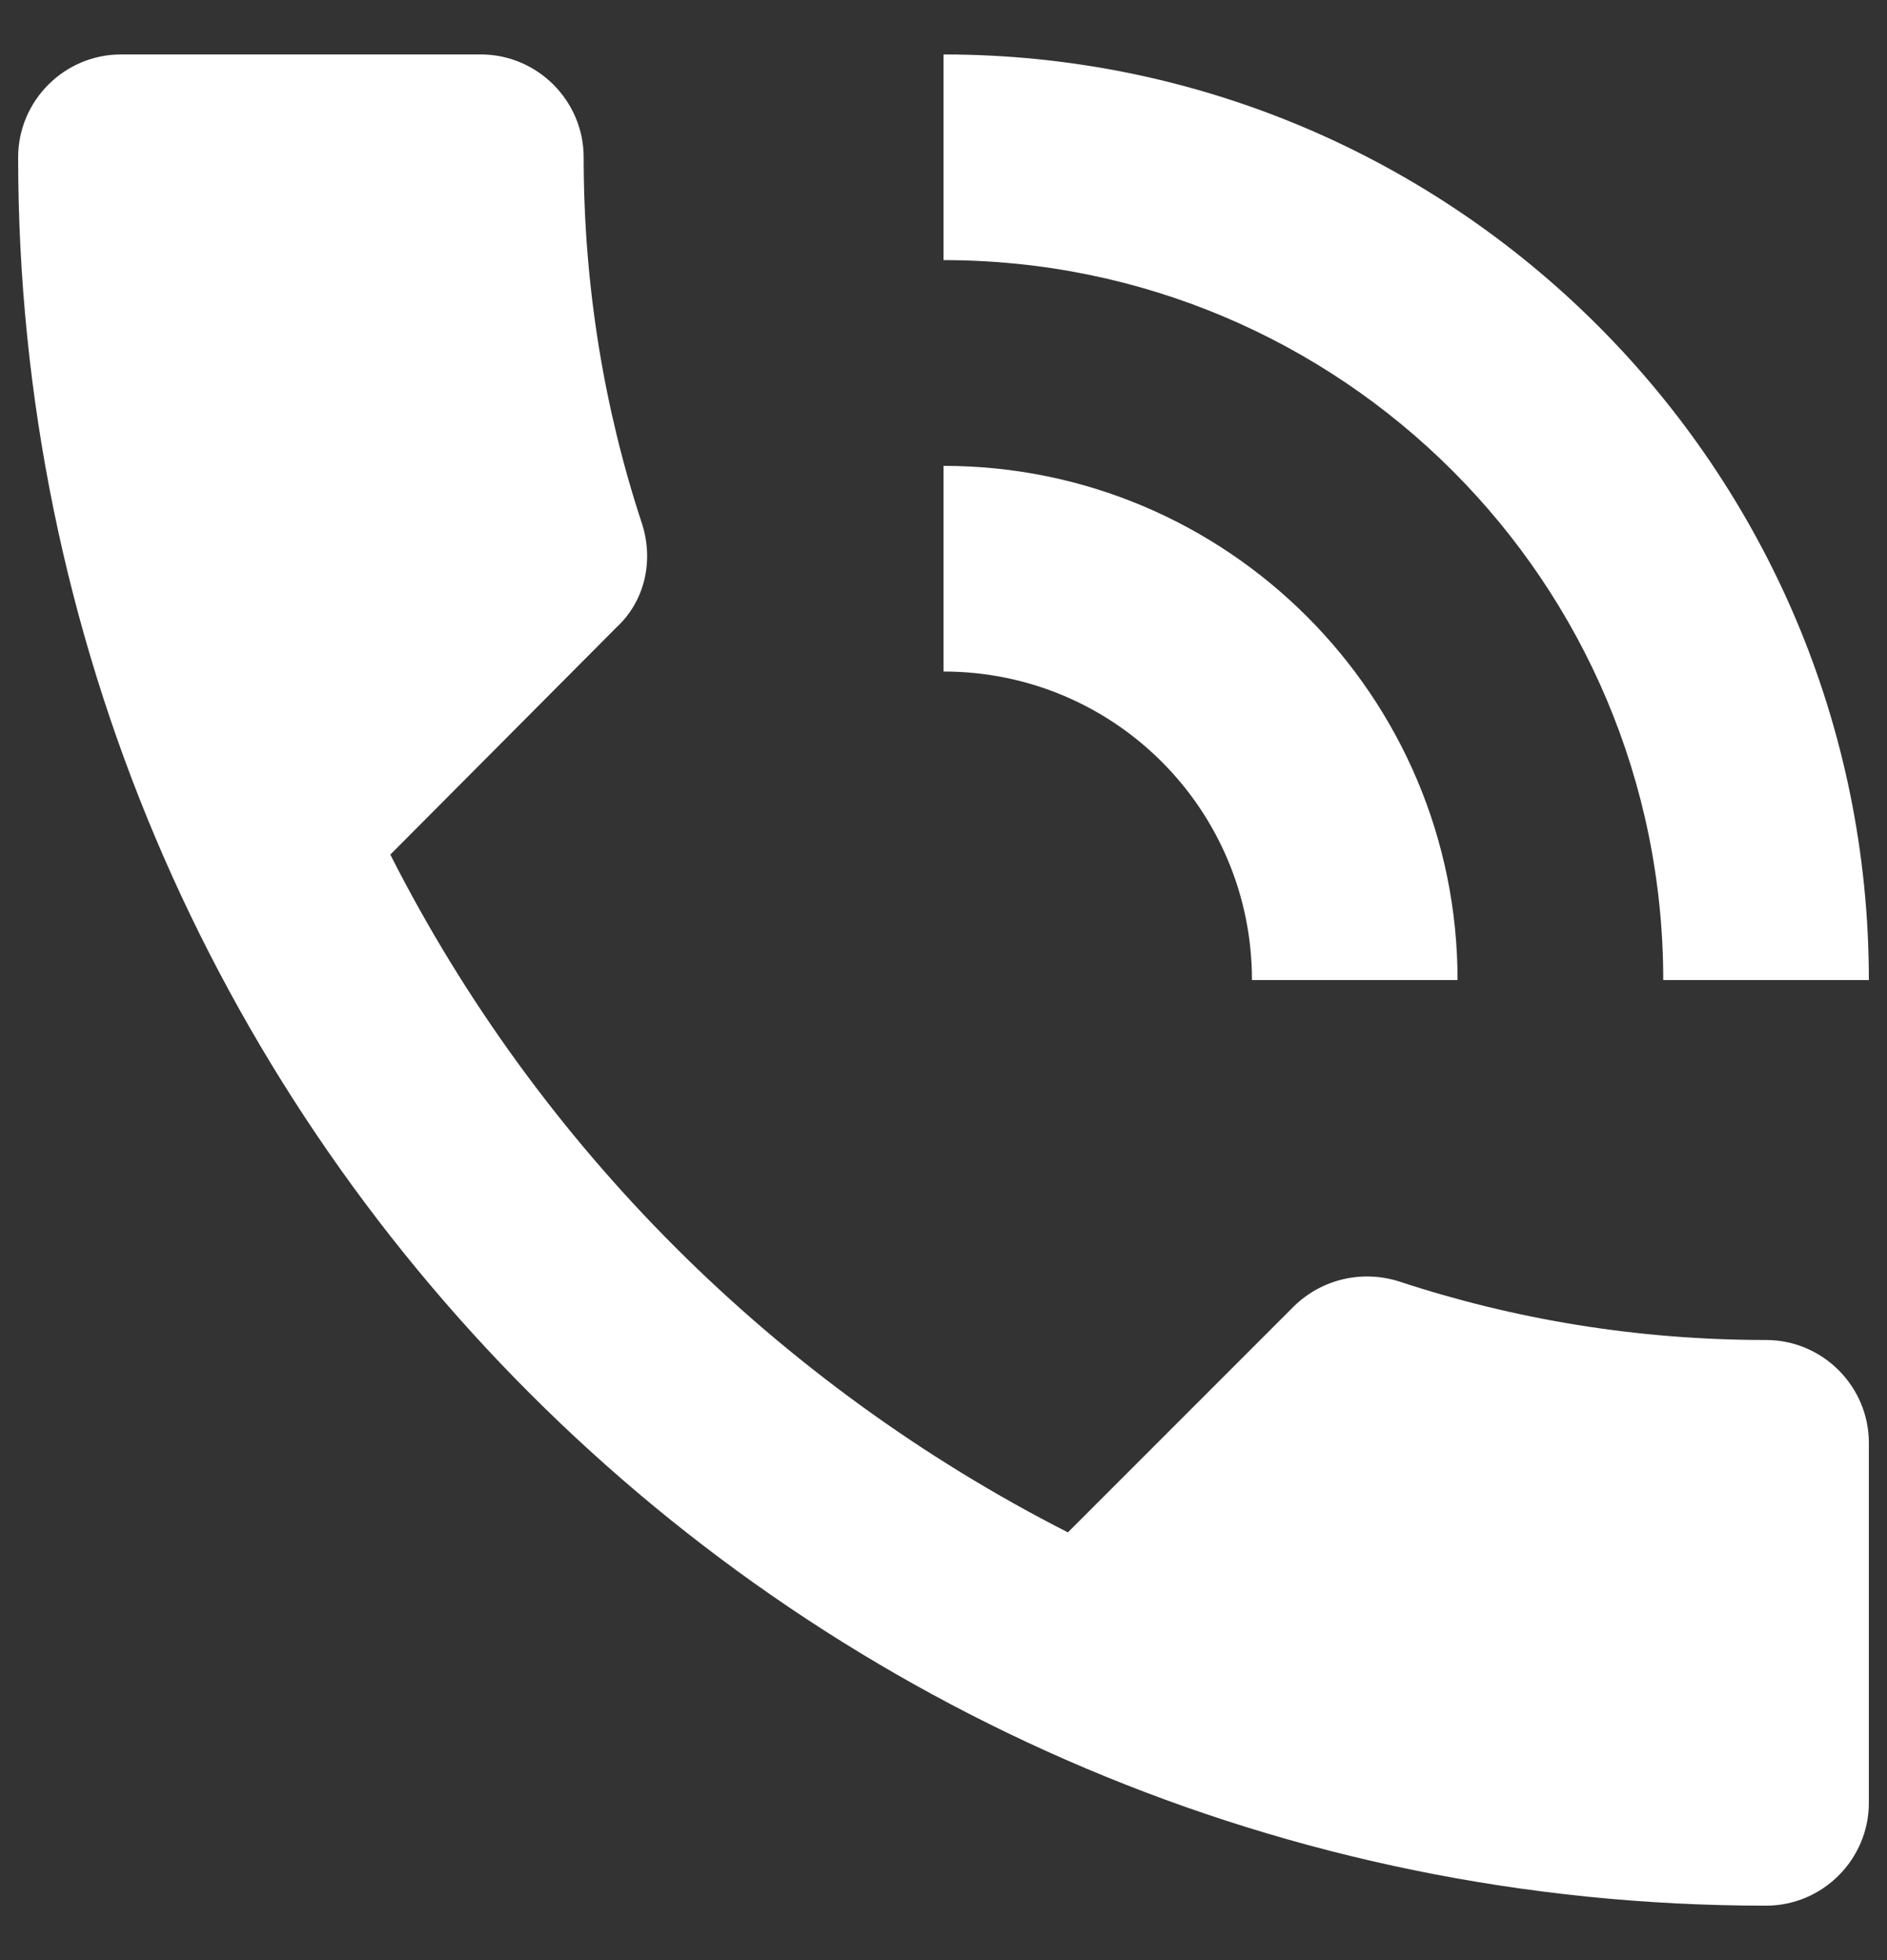
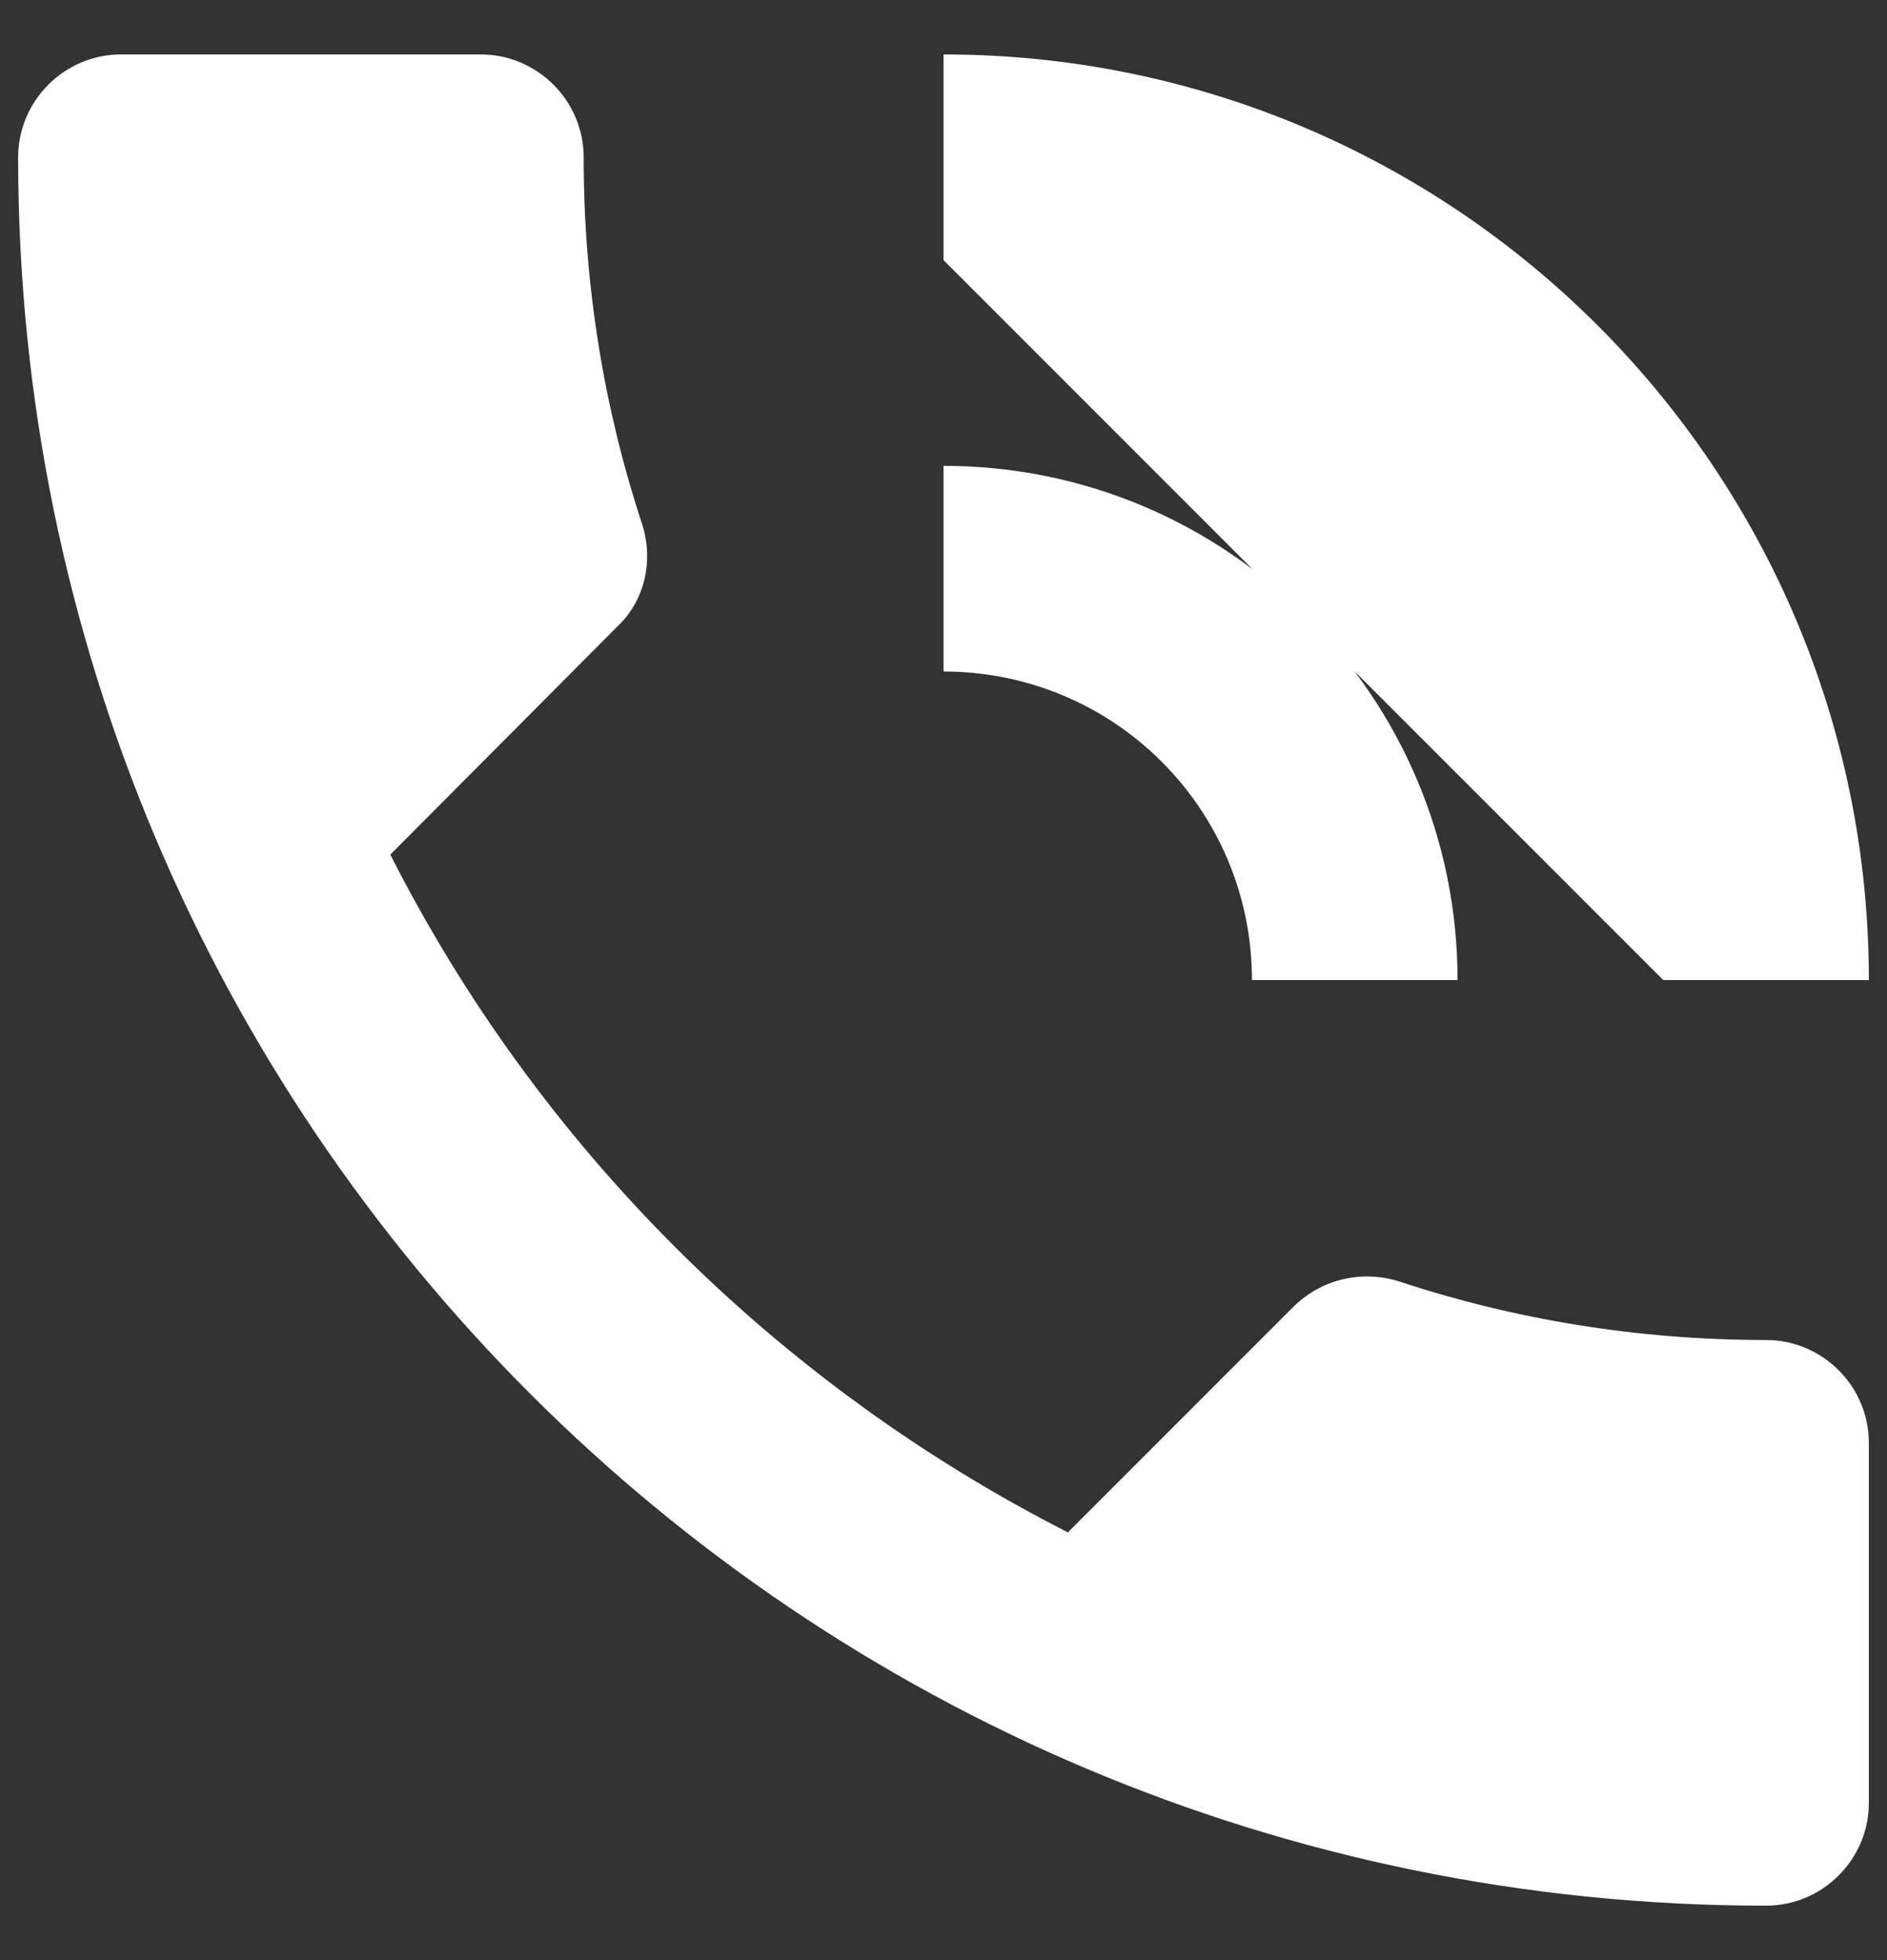
<svg xmlns="http://www.w3.org/2000/svg" width="26" height="27" viewBox="0 0 26 27" fill="none">
  <rect x="0" y="0" width="26" height="27" fill="#333333" stroke="none" />
-   <path d="M24.333 18.458C22.562 18.458 20.863 18.175 19.276 17.651C18.78 17.495 18.227 17.608 17.831 17.991L14.714 21.108C10.705 19.067 7.418 15.795 5.378 11.772L8.495 8.641C8.892 8.273 9.005 7.72 8.849 7.224C8.325 5.638 8.042 3.938 8.042 2.167C8.042 1.387 7.404 0.75 6.625 0.75H1.667C0.887 0.75 0.25 1.387 0.25 2.167C0.25 15.469 11.031 26.25 24.333 26.25C25.113 26.25 25.75 25.613 25.75 24.833V19.875C25.75 19.096 25.113 18.458 24.333 18.458ZM22.917 13.5H25.75C25.75 6.459 20.041 0.75 13 0.75V3.583C18.483 3.583 22.917 8.018 22.917 13.5ZM17.25 13.5H20.083C20.083 9.59 16.91 6.417 13 6.417V9.25C15.352 9.25 17.25 11.148 17.25 13.5Z" fill="white" />
+   <path d="M24.333 18.458C22.562 18.458 20.863 18.175 19.276 17.651C18.78 17.495 18.227 17.608 17.831 17.991L14.714 21.108C10.705 19.067 7.418 15.795 5.378 11.772L8.495 8.641C8.892 8.273 9.005 7.72 8.849 7.224C8.325 5.638 8.042 3.938 8.042 2.167C8.042 1.387 7.404 0.75 6.625 0.75H1.667C0.887 0.75 0.25 1.387 0.25 2.167C0.25 15.469 11.031 26.25 24.333 26.25C25.113 26.25 25.75 25.613 25.75 24.833V19.875C25.75 19.096 25.113 18.458 24.333 18.458ZM22.917 13.5H25.75C25.75 6.459 20.041 0.75 13 0.75V3.583ZM17.25 13.5H20.083C20.083 9.59 16.91 6.417 13 6.417V9.25C15.352 9.25 17.25 11.148 17.25 13.5Z" fill="white" />
</svg>